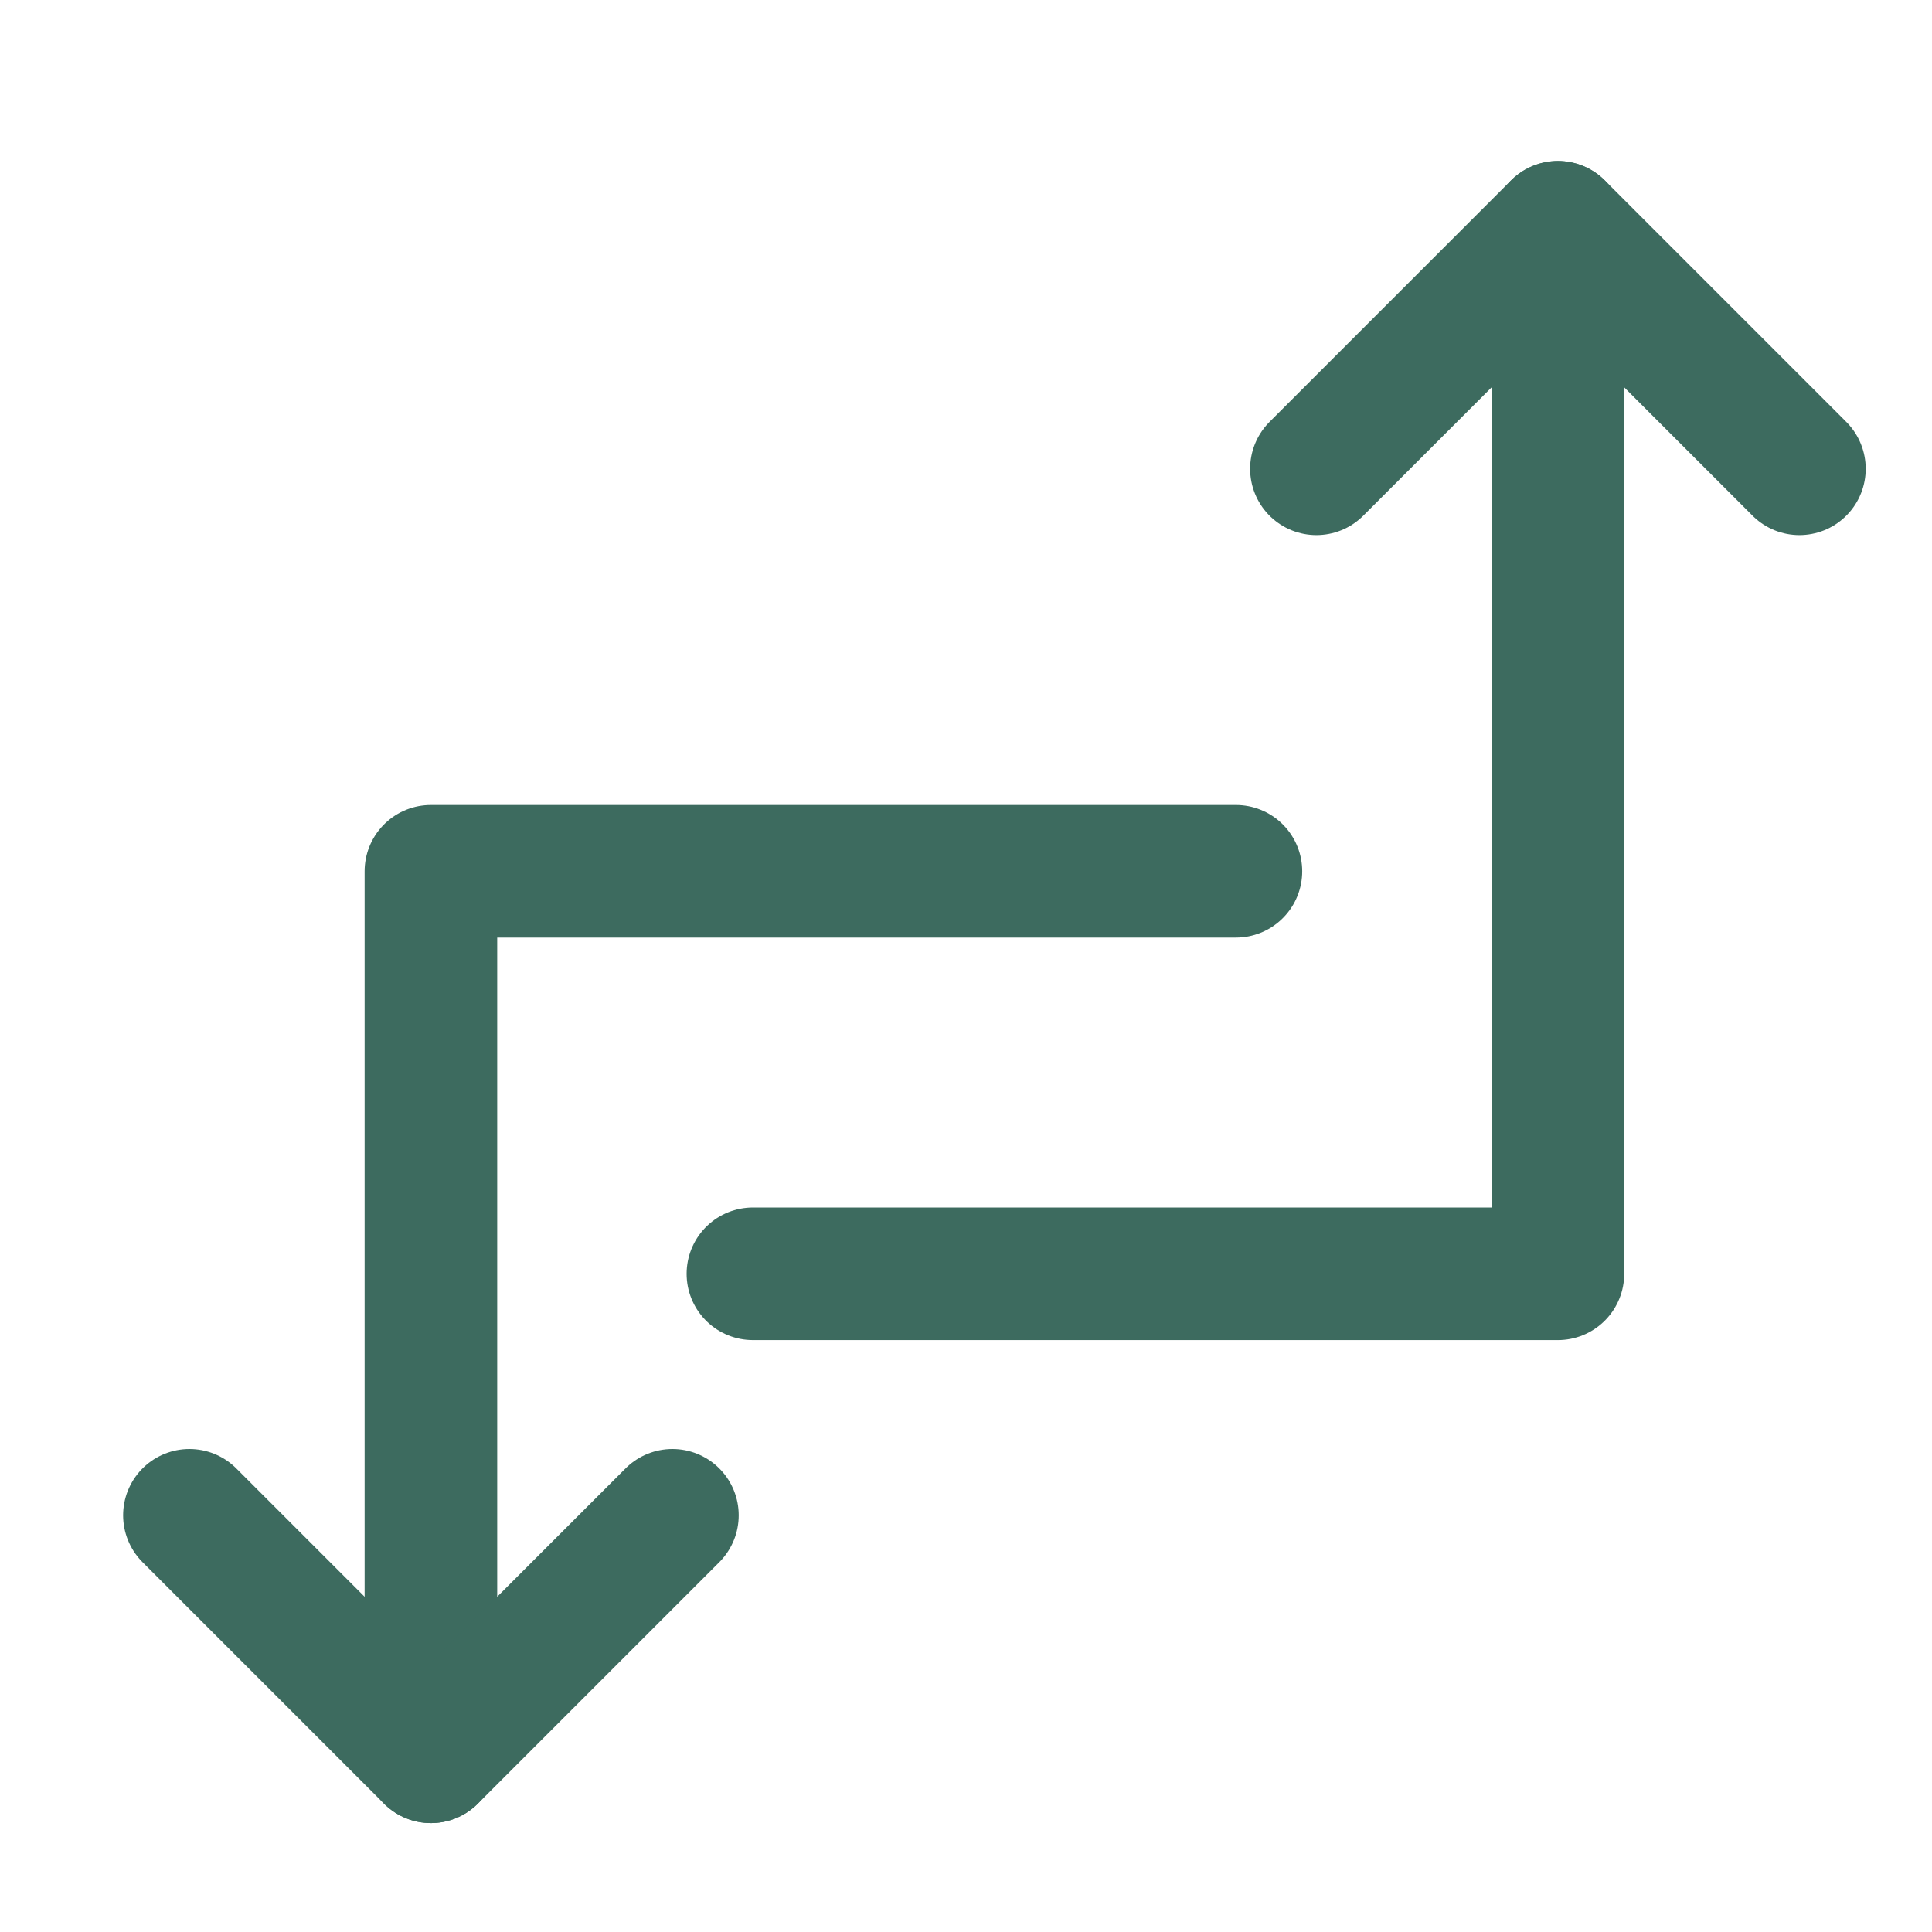
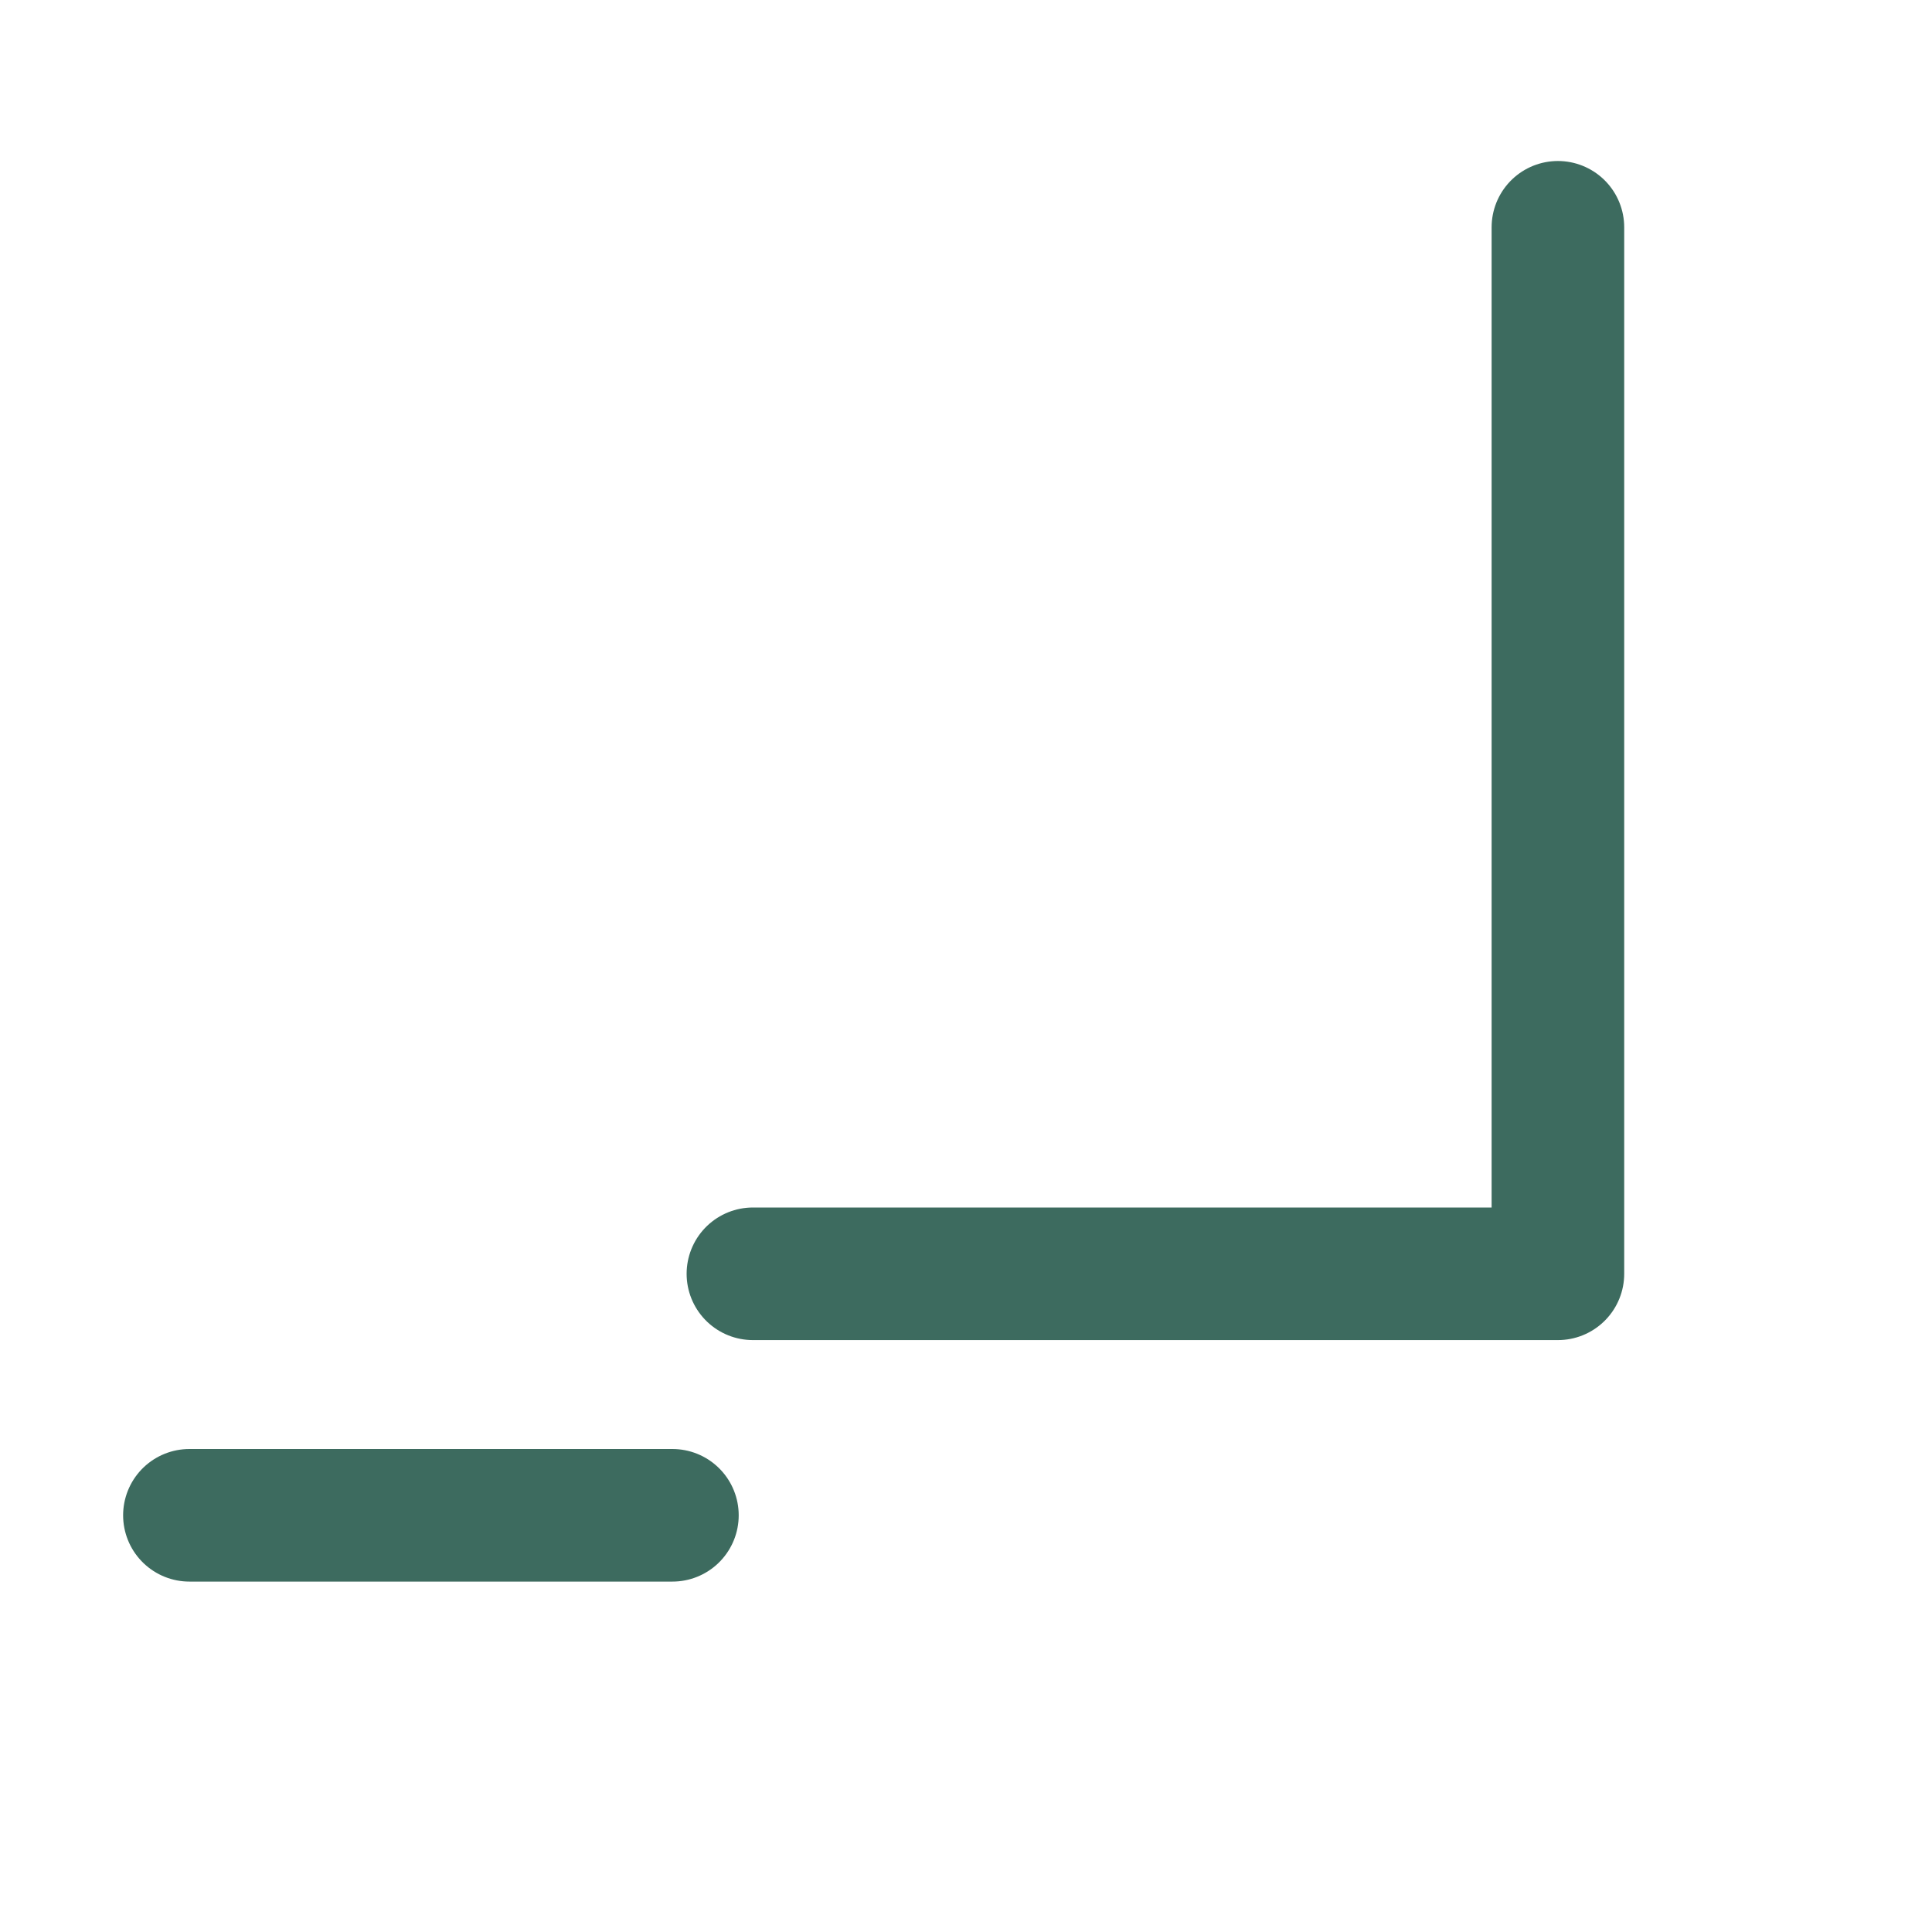
<svg xmlns="http://www.w3.org/2000/svg" width="51" height="51" viewBox="0 0 51 51" fill="none">
  <path d="M19.875 33.625H41.125V6" stroke="#3D6B5F" stroke-width="3.5" stroke-linecap="round" stroke-linejoin="round" />
-   <path d="M32.625 23H11.375V46.375M47.5 12.375L41.125 6L34.75 12.375" stroke="#3D6B5F" stroke-width="3.5" stroke-linecap="round" stroke-linejoin="round" />
-   <path d="M17.75 40L11.375 46.375L5 40" stroke="#3D6B5F" stroke-width="3.5" stroke-linecap="round" stroke-linejoin="round" />
+   <path d="M17.75 40L5 40" stroke="#3D6B5F" stroke-width="3.5" stroke-linecap="round" stroke-linejoin="round" />
</svg>